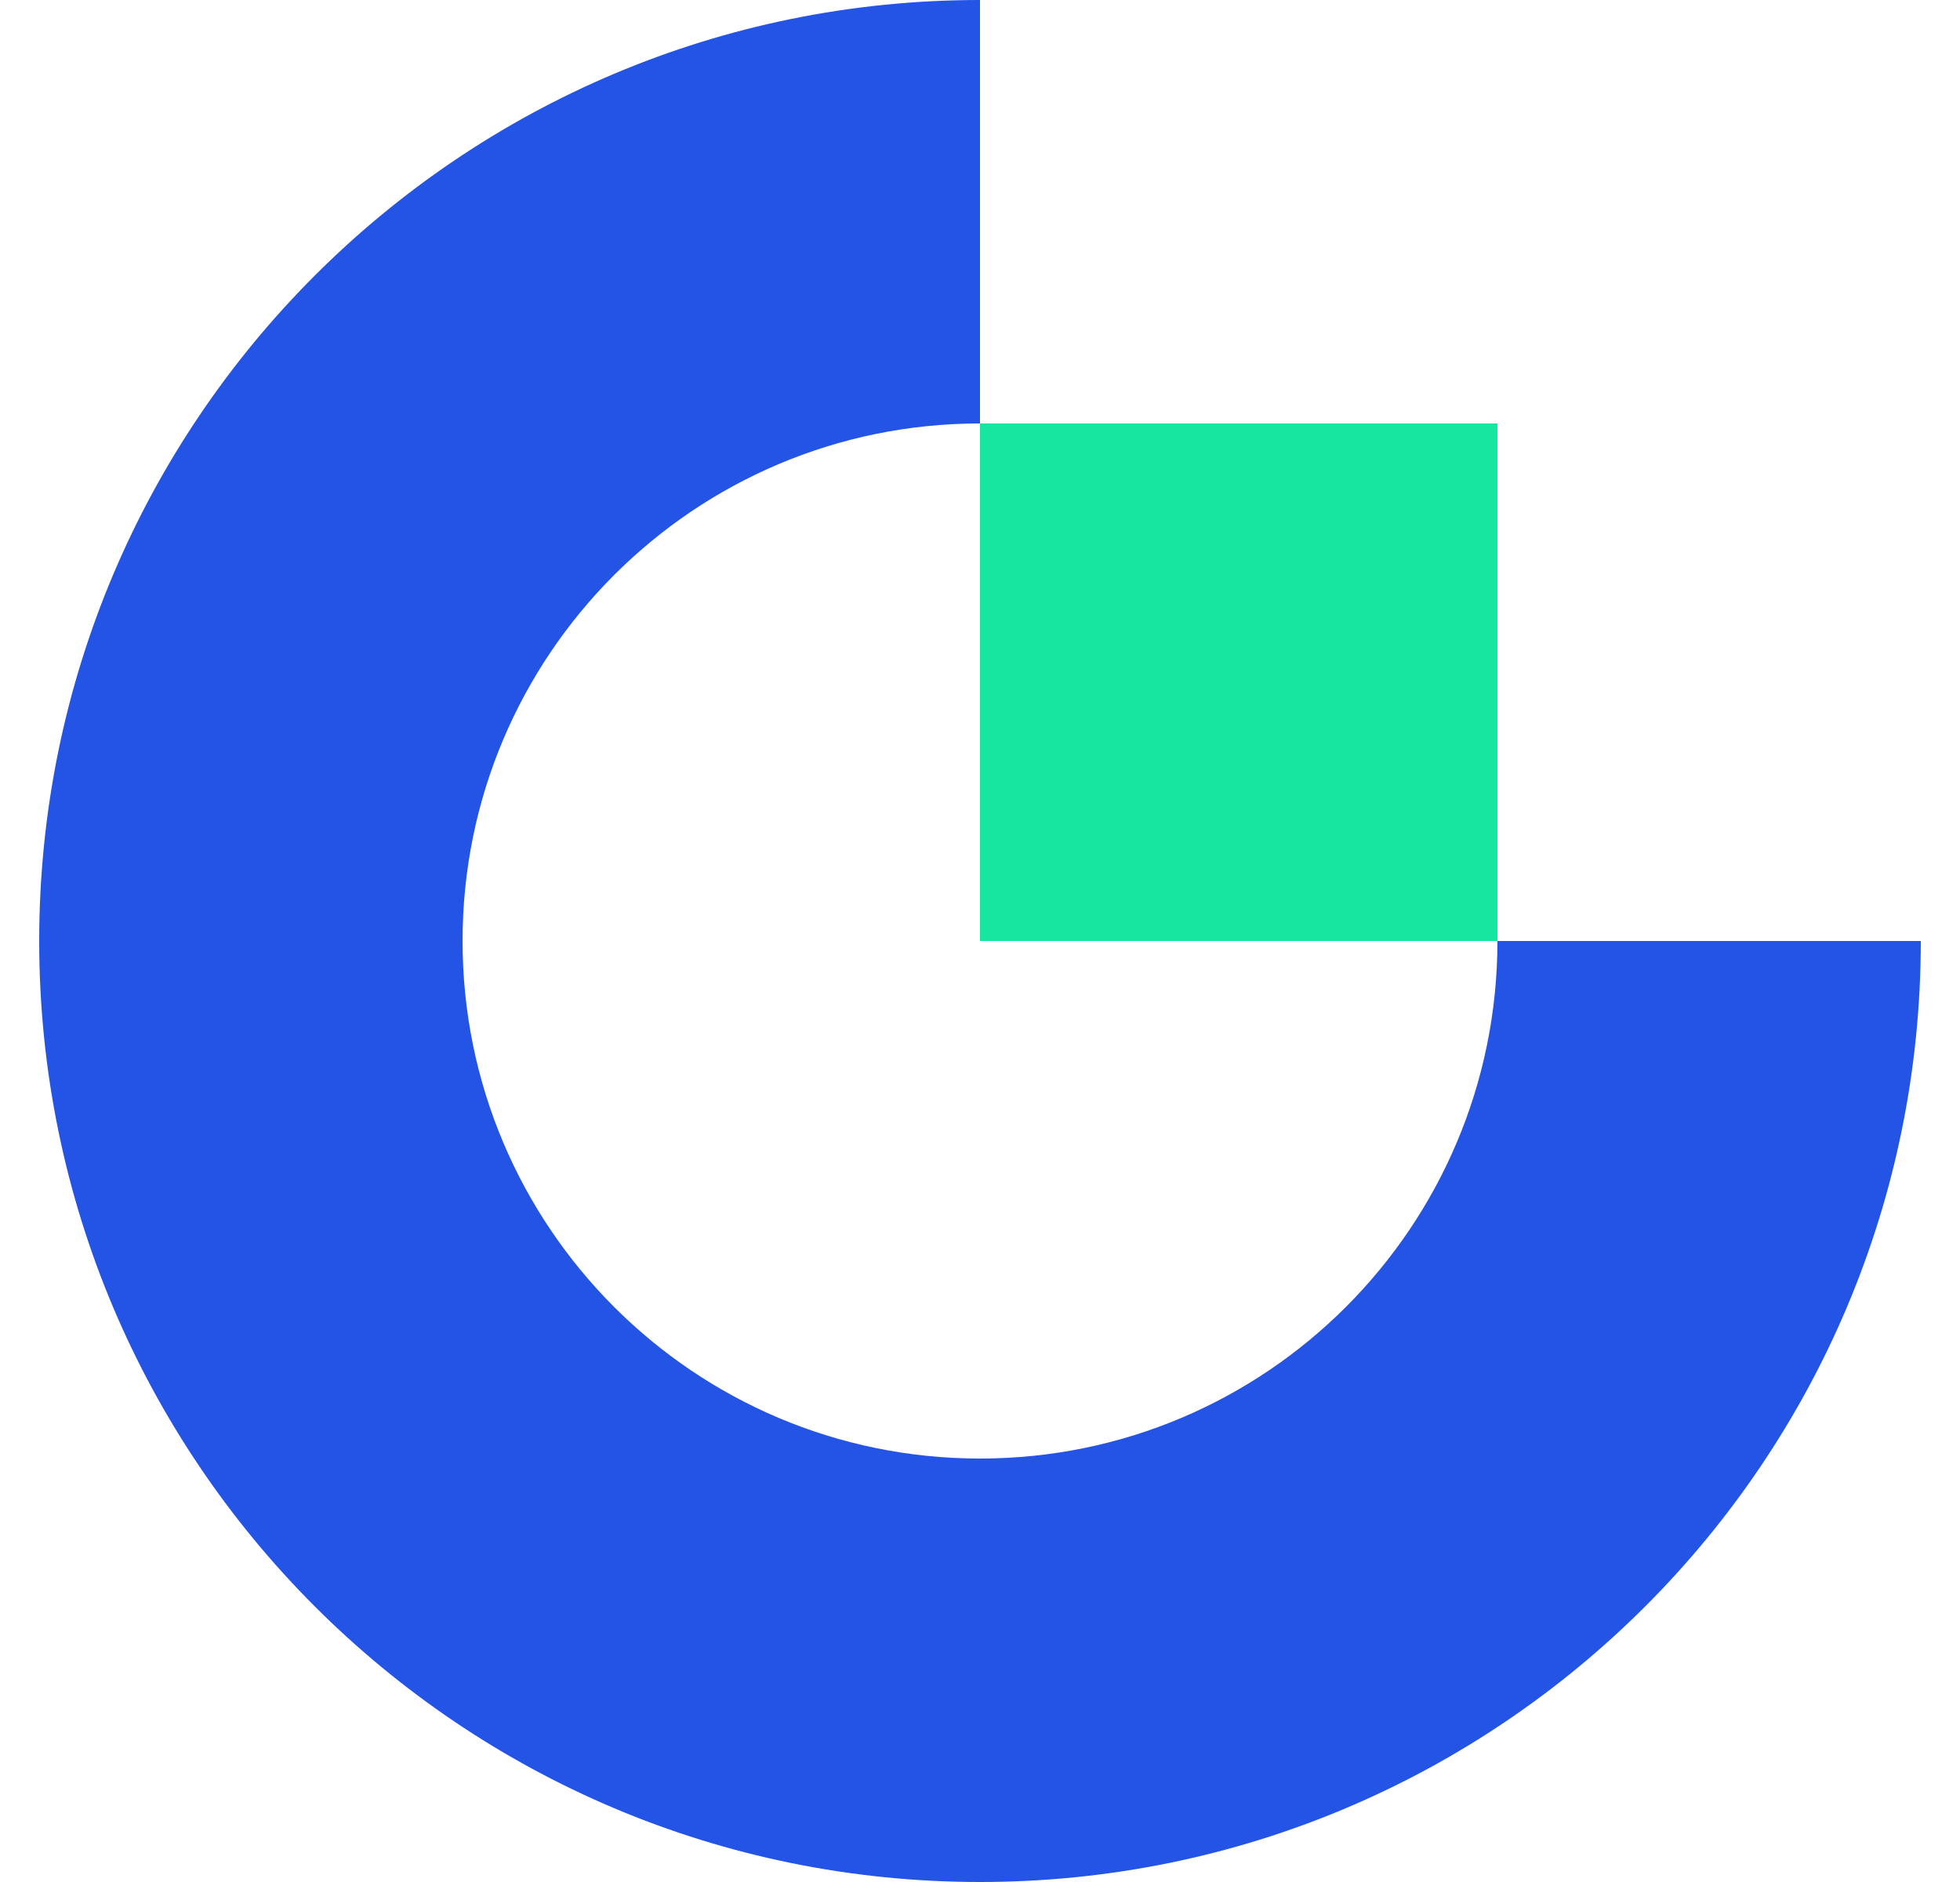
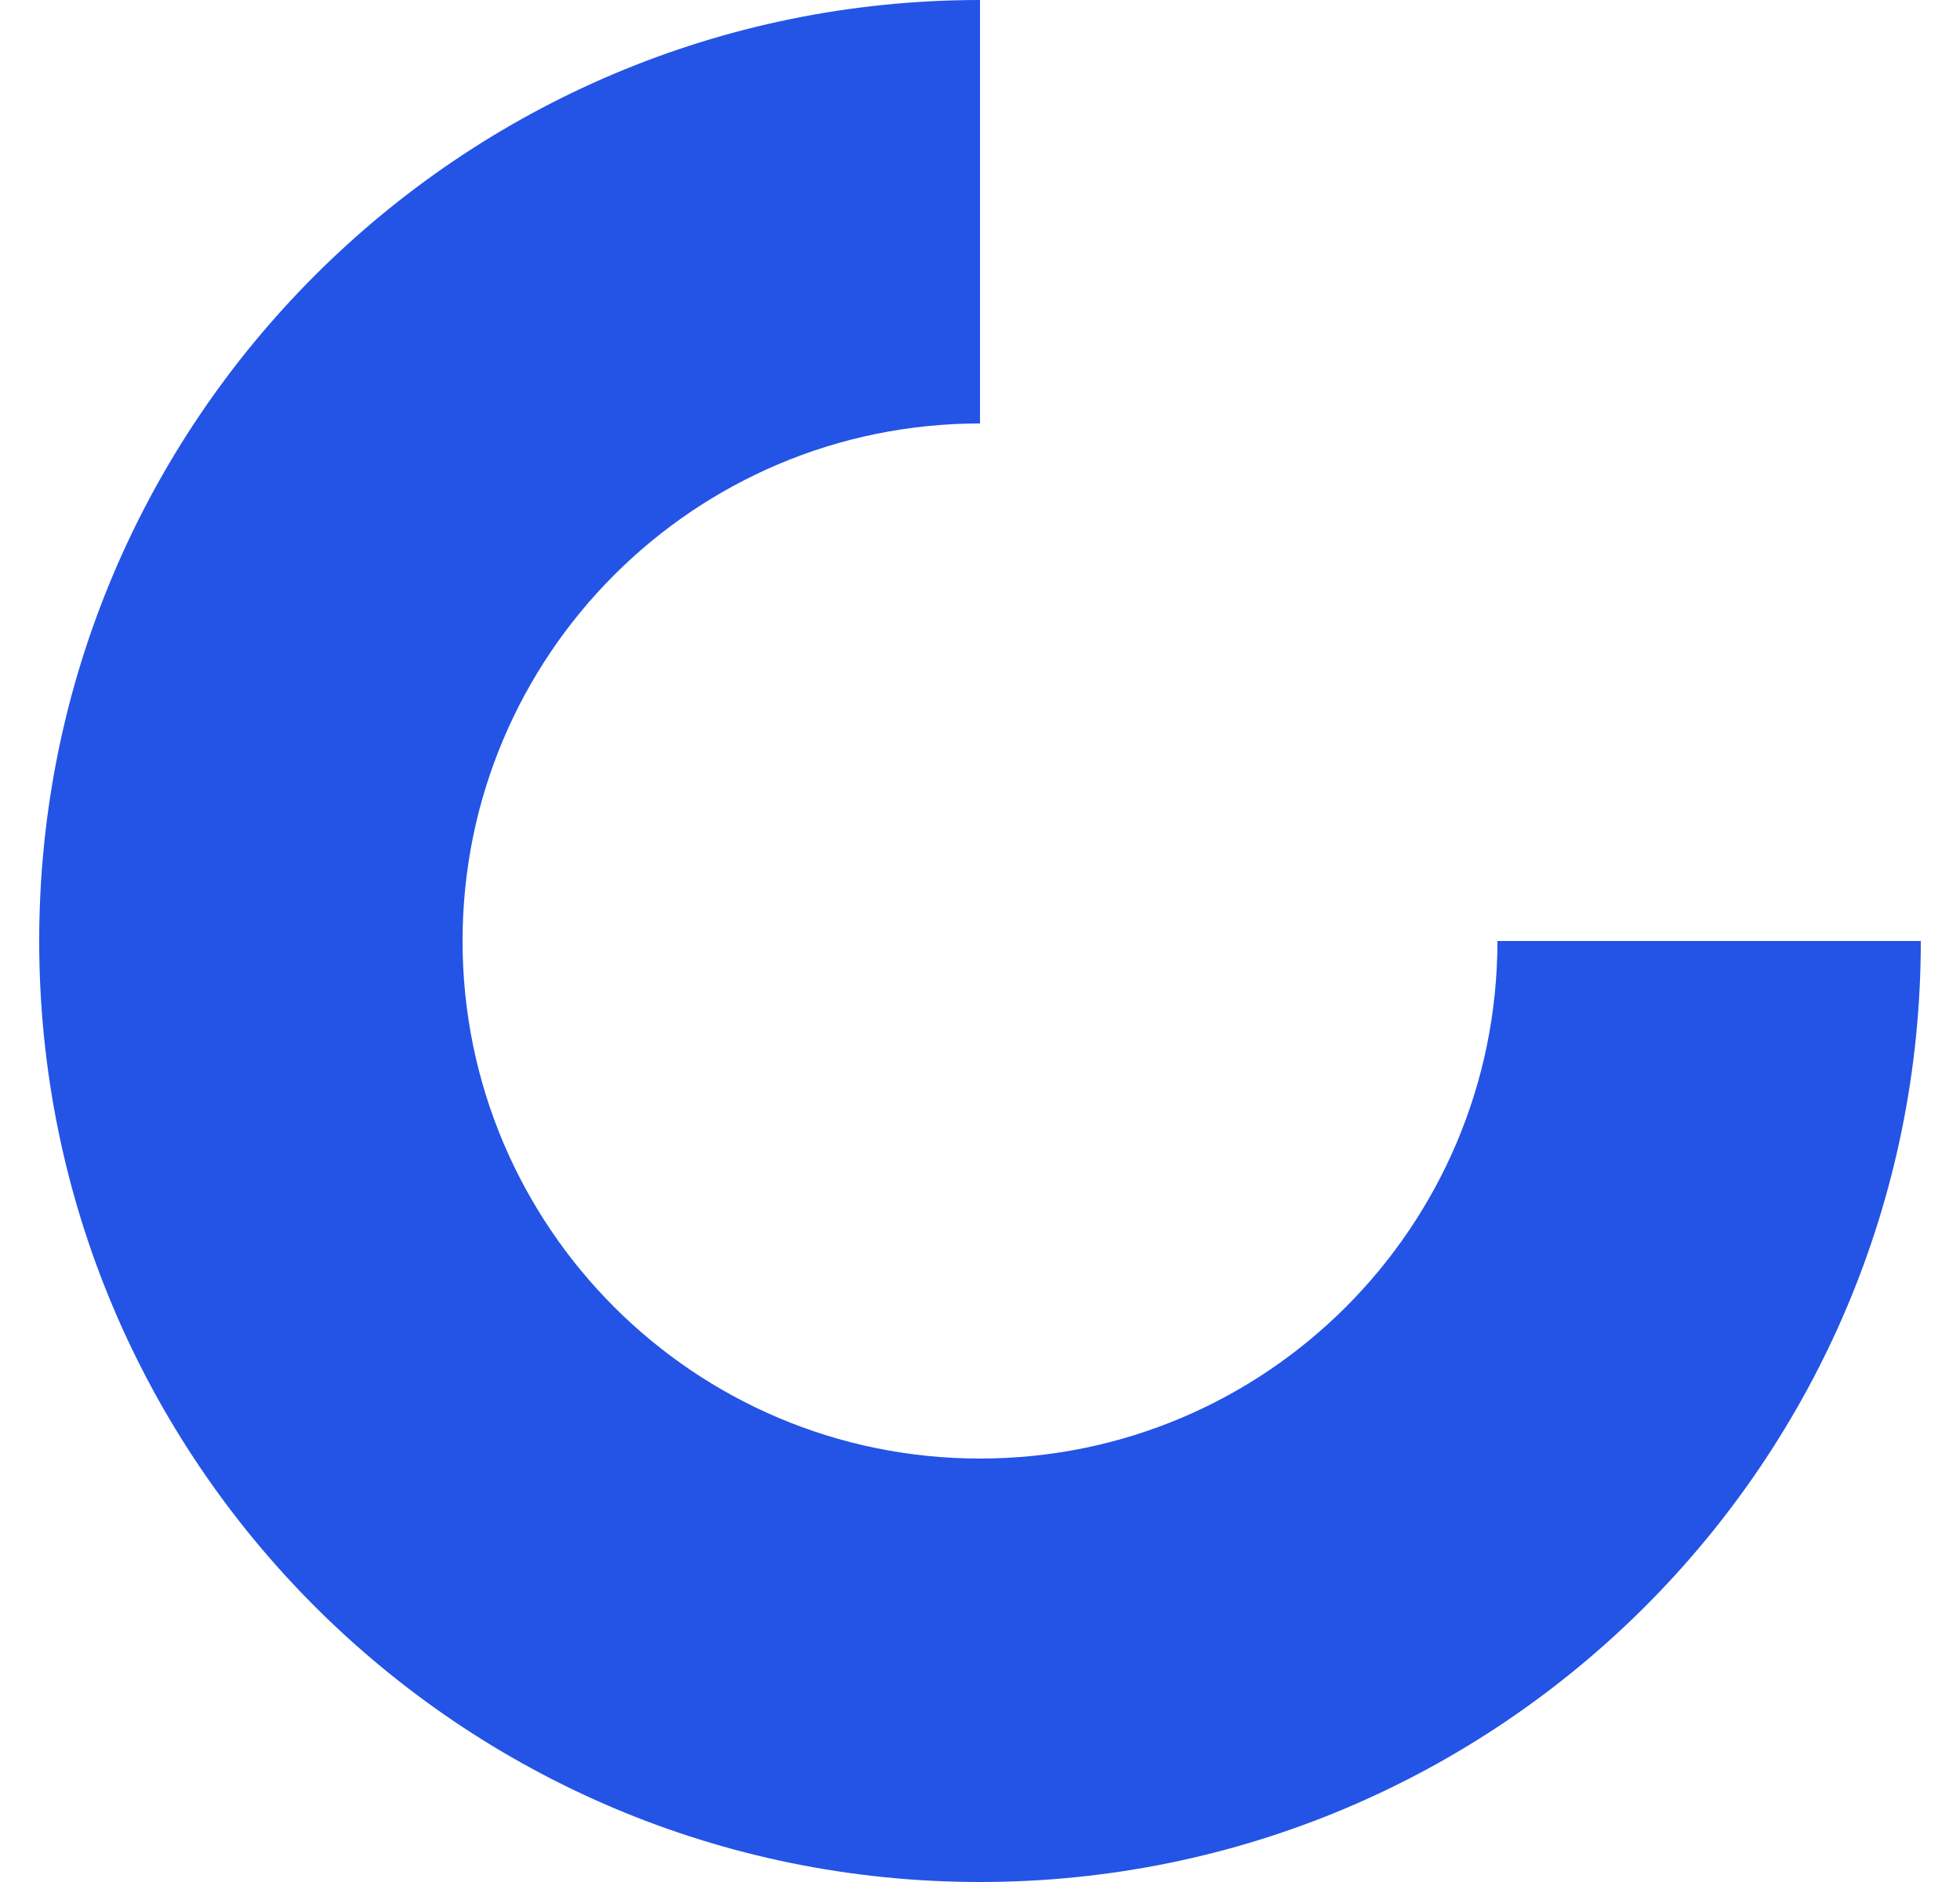
<svg xmlns="http://www.w3.org/2000/svg" width="25" height="24" viewBox="0 0 25 24" fill="none">
  <g id="Layer_x0020_1">
    <g id="_2500576017504">
      <path id="Fill-3" fill-rule="evenodd" clip-rule="evenodd" d="M12.5 18.6C8.855 18.6 5.9 15.645 5.9 12C5.9 8.355 8.855 5.4 12.5 5.4V0C5.872 0 0.5 5.372 0.5 12C0.5 18.627 5.872 24 12.5 24C19.127 24 24.5 18.628 24.5 12H19.1C19.1 15.645 16.145 18.6 12.5 18.6Z" fill="#2354E6" />
-       <path id="Fill-4" fill-rule="evenodd" clip-rule="evenodd" d="M12.5 12H19.1V5.4H12.5V12Z" fill="#17E6A1" />
    </g>
  </g>
</svg>